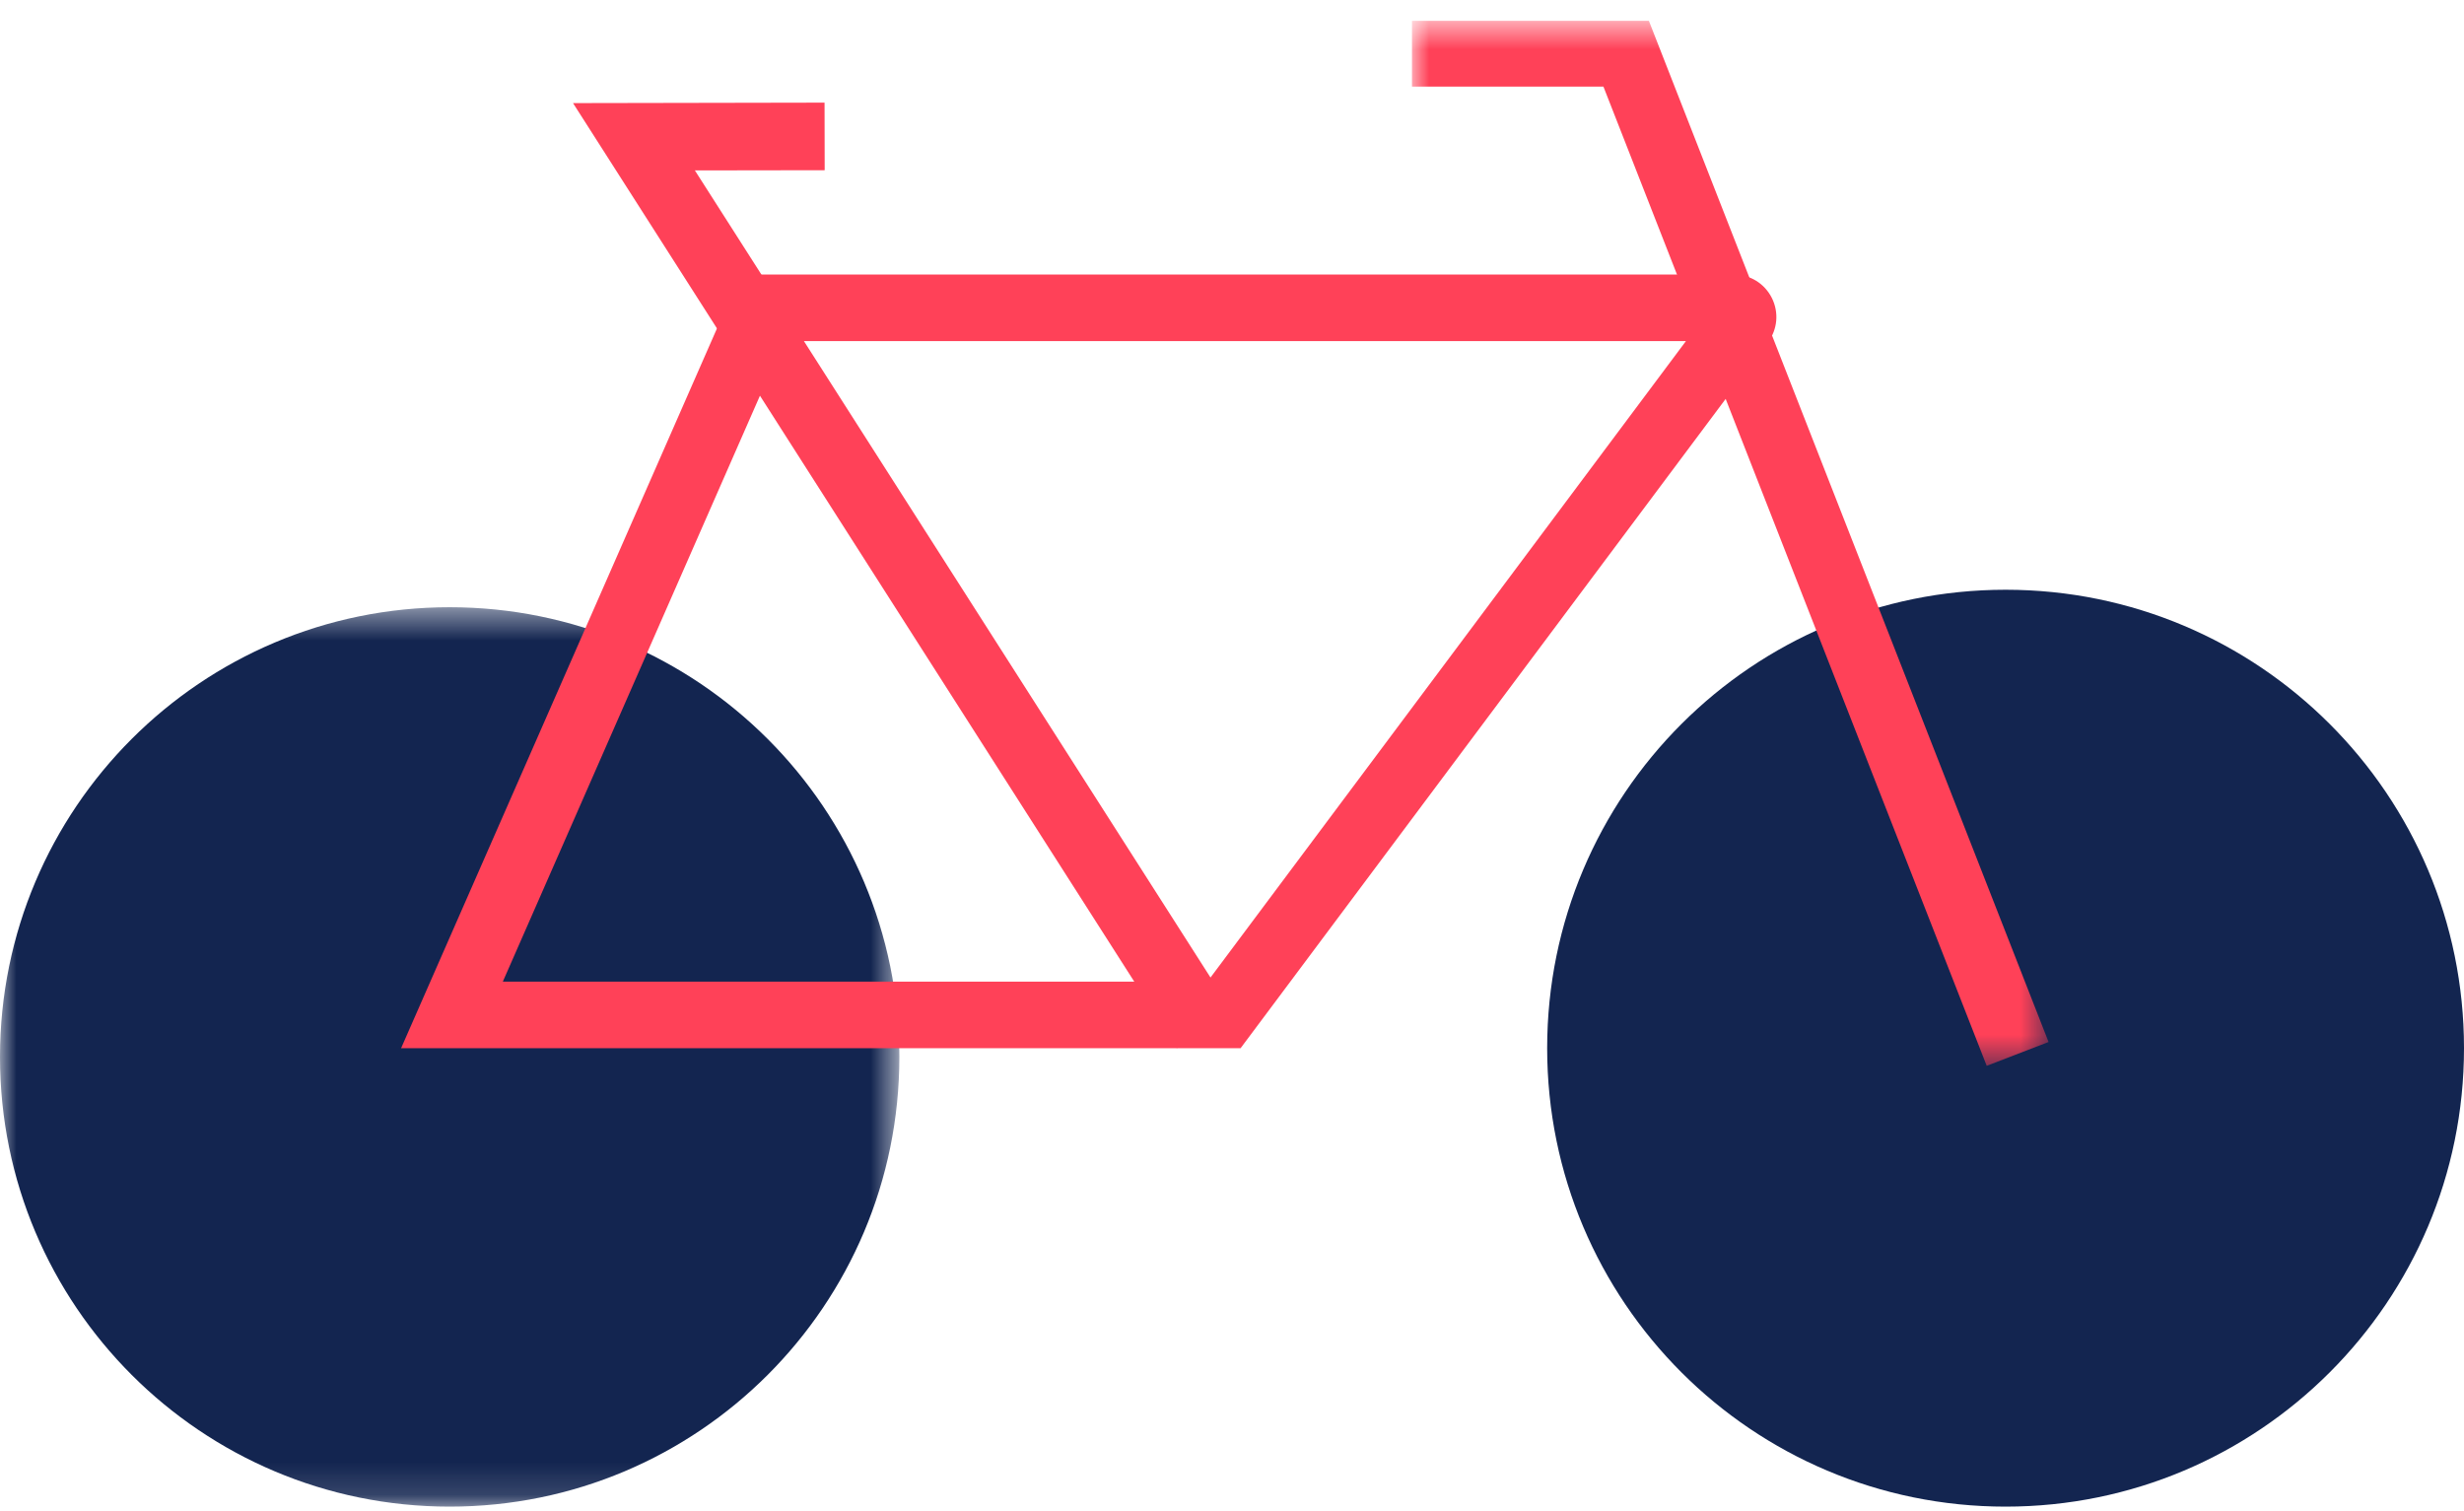
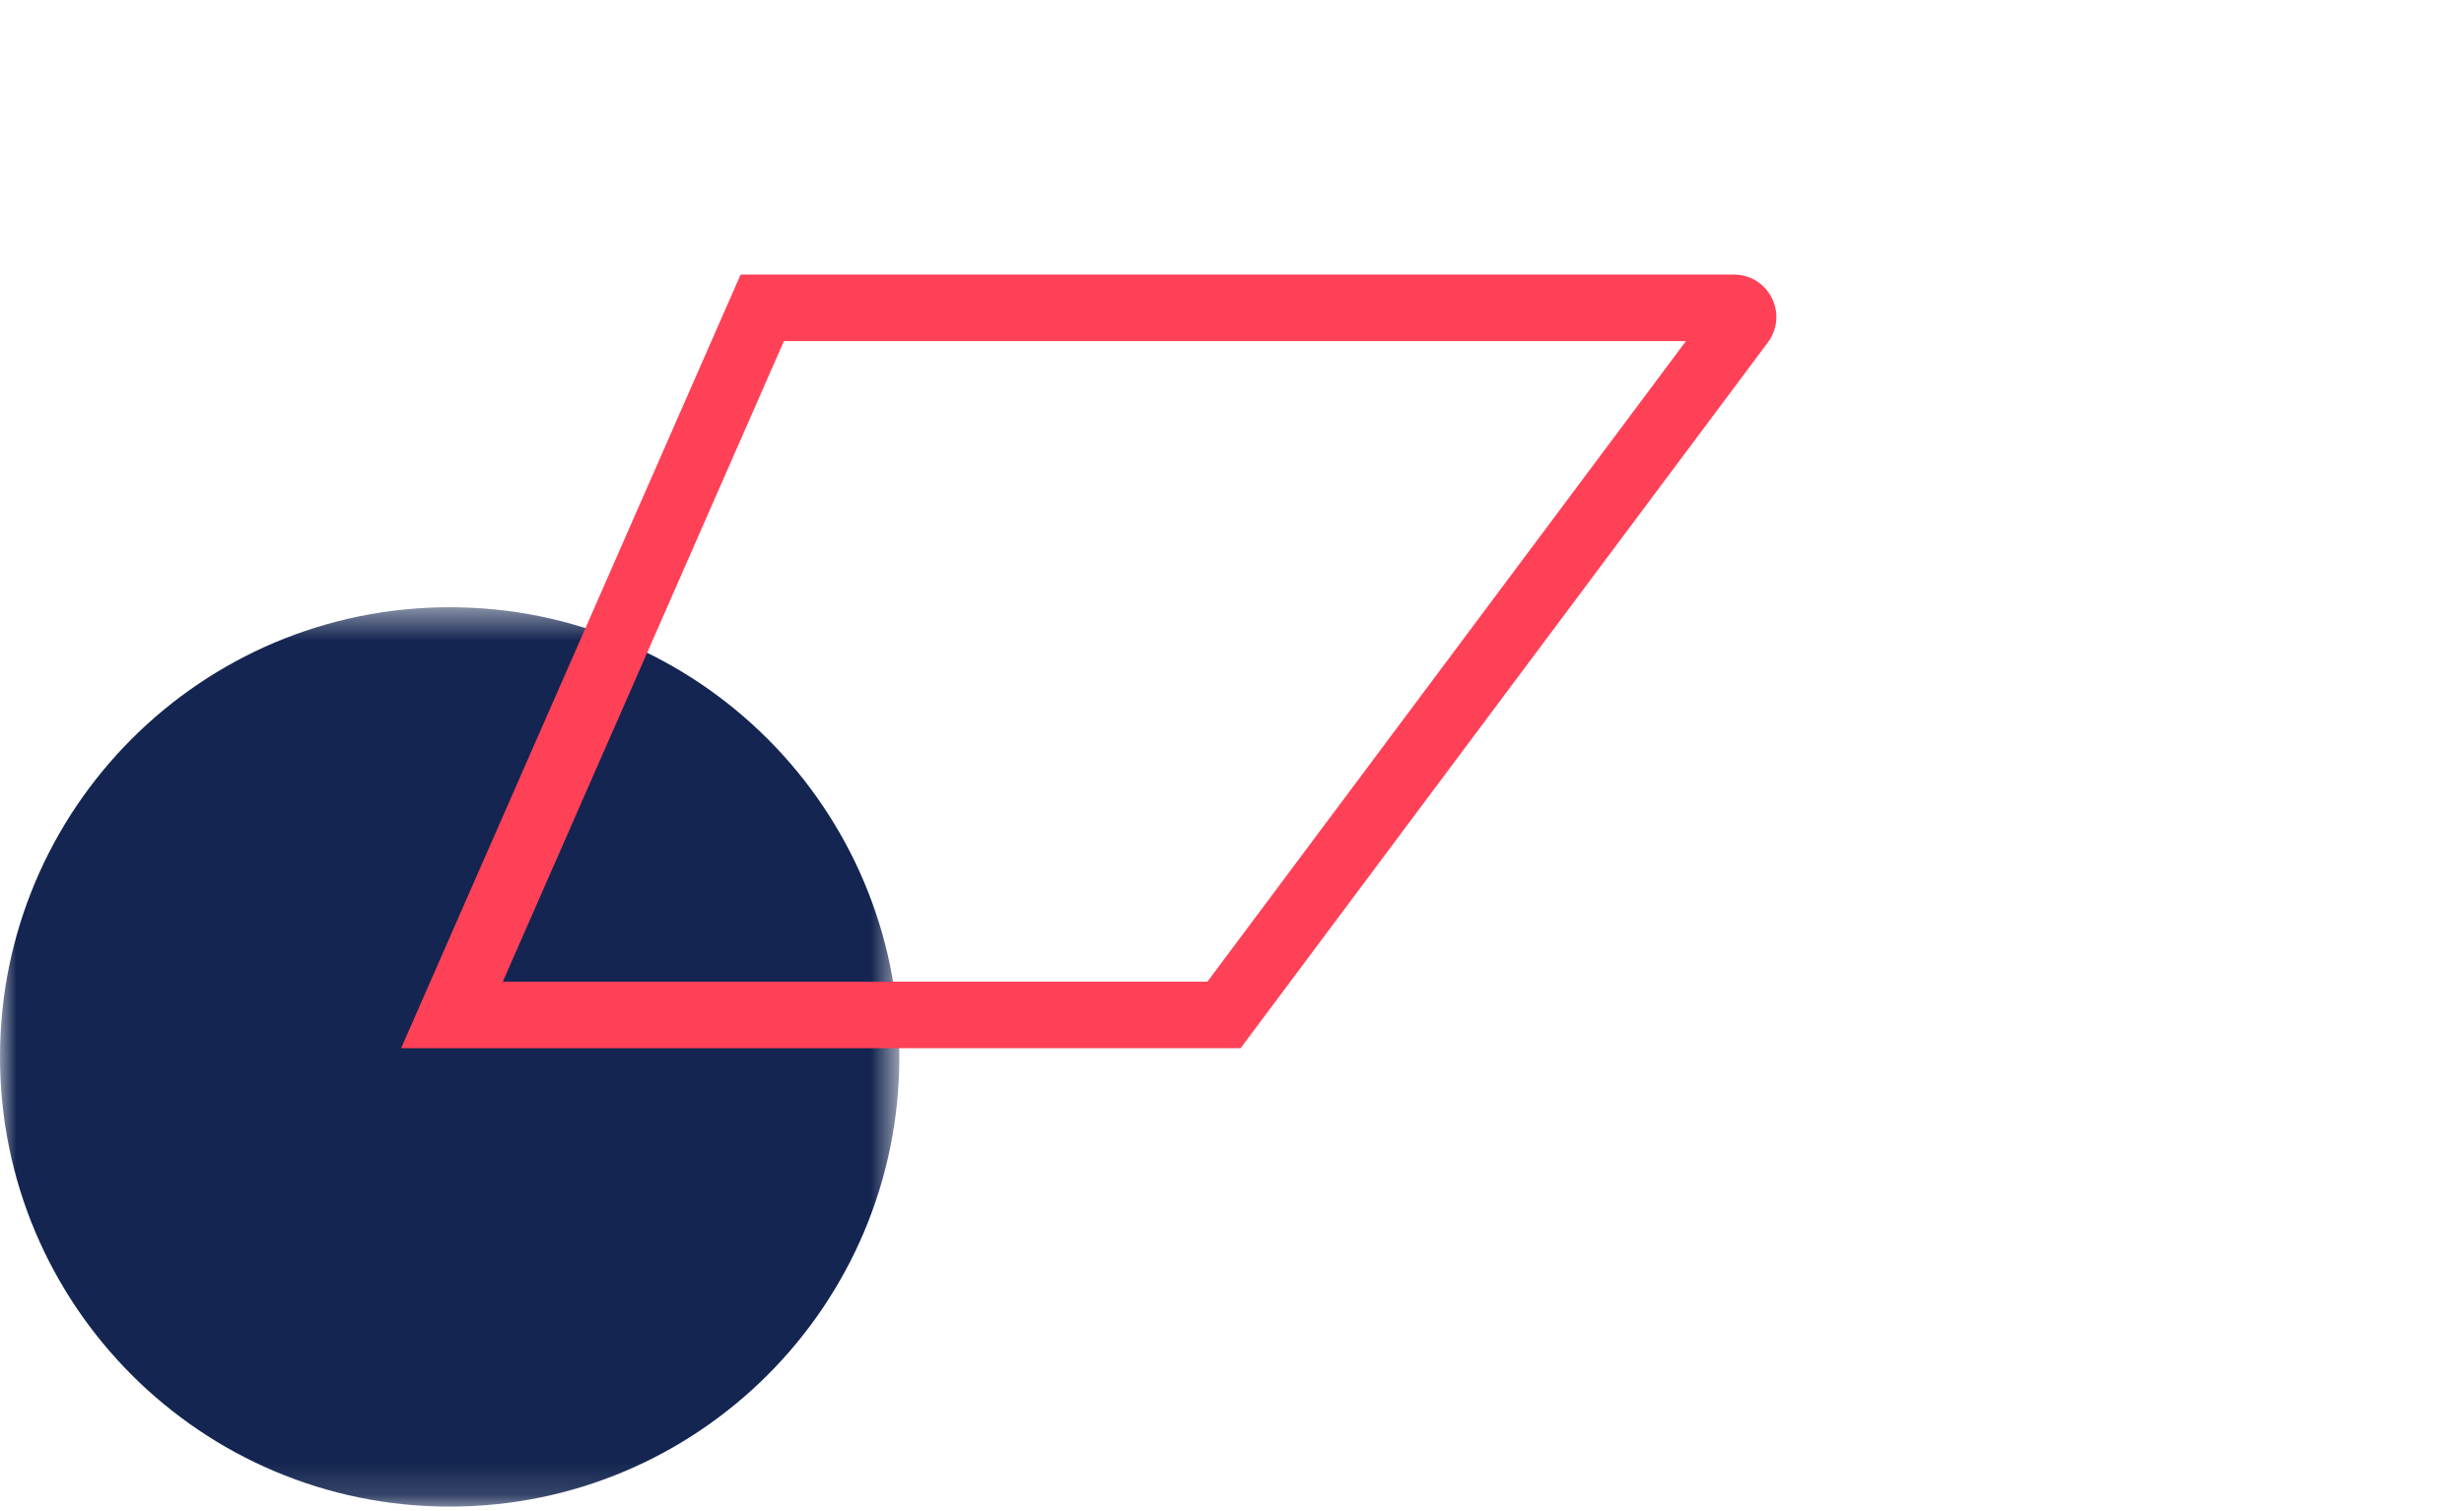
<svg xmlns="http://www.w3.org/2000/svg" width="75" height="46" viewBox="0 0 75 46" fill="none">
  <g id="bicicletta">
-     <path id="Fill 1" fill-rule="evenodd" clip-rule="evenodd" d="M75 31.903C75 39.61 68.753 45.857 61.047 45.857C53.34 45.857 47.093 39.61 47.093 31.903C47.093 24.197 53.34 17.95 61.047 17.95C68.753 17.95 75 24.197 75 31.903" fill="#132550" />
    <g id="Group 5">
      <mask id="mask0_516_3527" style="mask-type:luminance" maskUnits="userSpaceOnUse" x="0" y="18" width="28" height="28">
        <path id="Clip 4" fill-rule="evenodd" clip-rule="evenodd" d="M0 18.482H27.375V45.857H0V18.482Z" fill="white" />
      </mask>
      <g mask="url(#mask0_516_3527)">
        <path id="Fill 3" fill-rule="evenodd" clip-rule="evenodd" d="M27.375 32.169C27.375 39.729 21.247 45.857 13.687 45.857C6.128 45.857 -0 39.729 -0 32.169C-0 24.61 6.128 18.482 13.687 18.482C21.247 18.482 27.375 24.61 27.375 32.169" fill="#132550" />
      </g>
    </g>
    <path id="Fill 6" fill-rule="evenodd" clip-rule="evenodd" d="M15.305 29.878H36.752L51.317 10.382H23.861L15.305 29.878ZM37.762 31.903H12.209L22.543 8.357H52.78C53.272 8.357 53.712 8.63 53.933 9.071C54.152 9.511 54.106 10.028 53.811 10.422L37.762 31.903Z" fill="#FF4158" />
-     <path id="Fill 8" fill-rule="evenodd" clip-rule="evenodd" d="M35.819 31.903L17.442 3.138L25.098 3.124L25.102 5.181L21.151 5.187L37.5 30.777L35.819 31.903Z" fill="#FF4158" />
    <g id="Group 12">
      <mask id="mask1_516_3527" style="mask-type:luminance" maskUnits="userSpaceOnUse" x="42" y="0" width="21" height="33">
        <path id="Clip 11" fill-rule="evenodd" clip-rule="evenodd" d="M42.978 0.633H62.355V32.44H42.978V0.633Z" fill="white" />
      </mask>
      <g mask="url(#mask1_516_3527)">
-         <path id="Fill 10" fill-rule="evenodd" clip-rule="evenodd" d="M60.472 32.44L48.806 2.637H42.978V0.633H50.189L62.355 31.715L60.472 32.44Z" fill="#FF4158" />
-       </g>
+         </g>
    </g>
  </g>
</svg>